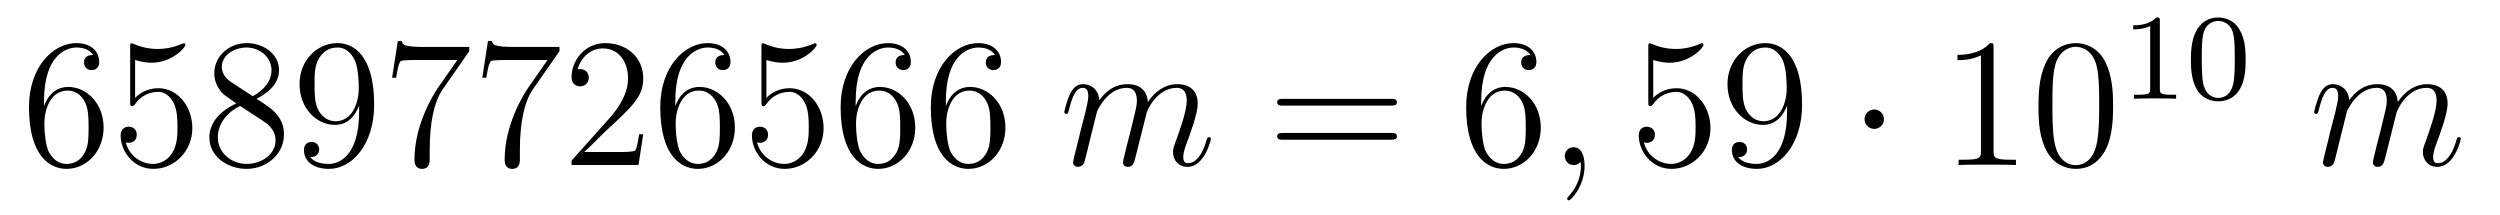
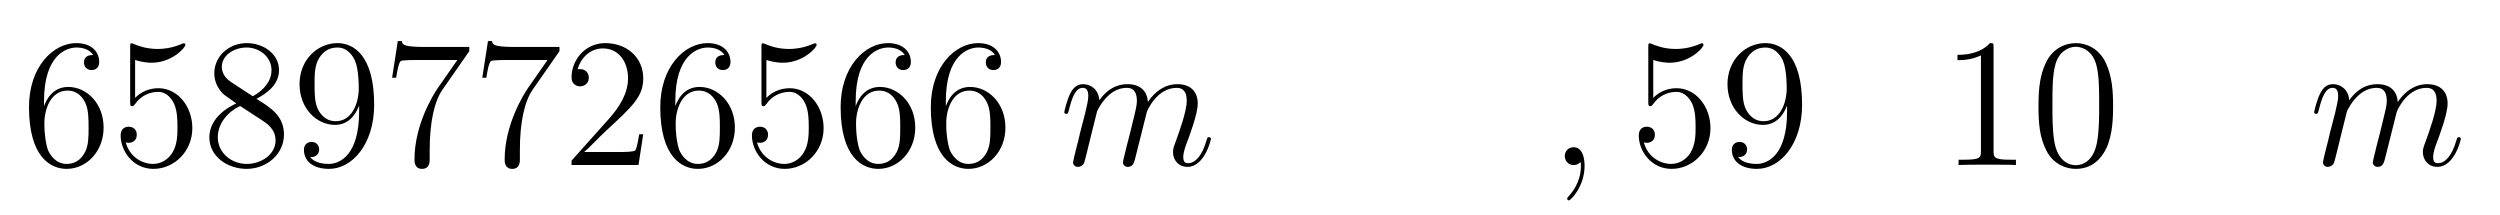
<svg xmlns="http://www.w3.org/2000/svg" height="14pt" version="1.1" viewBox="0 -14 163 14" width="163pt">
  <g id="page1">
    <g transform="matrix(1 0 0 1 -127 651)">
      <path d="M129.87 -658.4C129.87 -661.424 131.341 -661.902 131.986 -661.902C132.417 -661.902 132.847 -661.771 133.074 -661.413C132.931 -661.413 132.476 -661.413 132.476 -660.922C132.476 -660.659 132.656 -660.432 132.967 -660.432C133.265 -660.432 133.468 -660.612 133.468 -660.958C133.468 -661.58 133.014 -662.189 131.974 -662.189C130.468 -662.189 128.89 -660.648 128.89 -658.017C128.89 -654.73 130.325 -653.989 131.341 -653.989C132.644 -653.989 133.755 -655.125 133.755 -656.679C133.755 -658.268 132.644 -659.332 131.448 -659.332C130.384 -659.332 129.99 -658.412 129.87 -658.077V-658.4ZM131.341 -654.312C130.587 -654.312 130.229 -654.981 130.121 -655.232C130.014 -655.543 129.894 -656.129 129.894 -656.966C129.894 -657.91 130.325 -659.093 131.401 -659.093C132.058 -659.093 132.405 -658.651 132.584 -658.245C132.775 -657.802 132.775 -657.205 132.775 -656.691C132.775 -656.081 132.775 -655.543 132.548 -655.089C132.249 -654.515 131.819 -654.312 131.341 -654.312ZM135.81 -661.09C136.324 -660.922 136.742 -660.91 136.874 -660.91C138.225 -660.91 139.086 -661.902 139.086 -662.07C139.086 -662.118 139.062 -662.178 138.99 -662.178C138.966 -662.178 138.942 -662.178 138.834 -662.13C138.165 -661.843 137.591 -661.807 137.281 -661.807C136.491 -661.807 135.93 -662.046 135.702 -662.142C135.619 -662.178 135.595 -662.178 135.583 -662.178C135.487 -662.178 135.487 -662.106 135.487 -661.914V-658.364C135.487 -658.149 135.487 -658.077 135.631 -658.077C135.691 -658.077 135.702 -658.089 135.822 -658.233C136.157 -658.723 136.719 -659.01 137.316 -659.01C137.95 -659.01 138.261 -658.424 138.356 -658.221C138.56 -657.754 138.571 -657.169 138.571 -656.714C138.571 -656.26 138.571 -655.579 138.237 -655.041C137.974 -654.611 137.507 -654.312 136.981 -654.312C136.192 -654.312 135.416 -654.85 135.2 -655.722C135.26 -655.698 135.332 -655.687 135.392 -655.687C135.595 -655.687 135.918 -655.806 135.918 -656.212C135.918 -656.547 135.691 -656.738 135.392 -656.738C135.177 -656.738 134.866 -656.631 134.866 -656.165C134.866 -655.148 135.679 -653.989 137.006 -653.989C138.356 -653.989 139.54 -655.125 139.54 -656.643C139.54 -658.065 138.583 -659.249 137.328 -659.249C136.647 -659.249 136.121 -658.95 135.81 -658.615V-661.09ZM143.722 -658.555C144.32 -658.878 145.193 -659.428 145.193 -660.432C145.193 -661.472 144.188 -662.189 143.089 -662.189C141.905 -662.189 140.973 -661.317 140.973 -660.229C140.973 -659.823 141.092 -659.416 141.427 -659.01C141.559 -658.854 141.57 -658.842 142.407 -658.257C141.248 -657.719 140.65 -656.918 140.65 -656.045C140.65 -654.778 141.857 -653.989 143.077 -653.989C144.404 -653.989 145.515 -654.969 145.515 -656.224C145.515 -657.444 144.654 -657.982 143.722 -658.555ZM142.096 -659.631C141.941 -659.739 141.463 -660.05 141.463 -660.635C141.463 -661.413 142.276 -661.902 143.077 -661.902C143.937 -661.902 144.702 -661.281 144.702 -660.42C144.702 -659.691 144.176 -659.105 143.483 -658.723L142.096 -659.631ZM142.658 -658.089L144.105 -657.145C144.415 -656.942 144.966 -656.571 144.966 -655.842C144.966 -654.933 144.045 -654.312 143.089 -654.312C142.072 -654.312 141.2 -655.053 141.2 -656.045C141.2 -656.977 141.881 -657.731 142.658 -658.089ZM150.415 -657.719C150.415 -654.897 149.16 -654.312 148.443 -654.312C148.156 -654.312 147.522 -654.348 147.223 -654.766H147.295C147.378 -654.742 147.809 -654.814 147.809 -655.256C147.809 -655.519 147.63 -655.746 147.319 -655.746C147.008 -655.746 146.817 -655.543 146.817 -655.232C146.817 -654.491 147.414 -653.989 148.454 -653.989C149.949 -653.989 151.395 -655.579 151.395 -658.173C151.395 -661.388 150.056 -662.189 149.004 -662.189C147.689 -662.189 146.53 -661.09 146.53 -659.512C146.53 -657.934 147.642 -656.858 148.837 -656.858C149.722 -656.858 150.176 -657.503 150.415 -658.113V-657.719ZM148.885 -657.097C148.132 -657.097 147.809 -657.707 147.701 -657.934C147.51 -658.388 147.51 -658.962 147.51 -659.5C147.51 -660.169 147.51 -660.743 147.821 -661.233C148.036 -661.556 148.359 -661.902 149.004 -661.902C149.686 -661.902 150.033 -661.305 150.152 -661.03C150.391 -660.444 150.391 -659.428 150.391 -659.249C150.391 -658.245 149.937 -657.097 148.885 -657.097ZM157.598 -661.663V-661.938H154.717C153.271 -661.938 153.247 -662.094 153.199 -662.321H152.936L152.565 -659.93H152.828C152.864 -660.145 152.972 -660.887 153.127 -661.018C153.223 -661.09 154.119 -661.09 154.287 -661.09H156.821L155.554 -659.273C155.231 -658.807 154.024 -656.846 154.024 -654.599C154.024 -654.467 154.024 -653.989 154.514 -653.989C155.016 -653.989 155.016 -654.455 155.016 -654.611V-655.208C155.016 -656.989 155.303 -658.376 155.865 -659.177L157.598 -661.663ZM163.478 -661.663V-661.938H160.597C159.151 -661.938 159.126 -662.094 159.079 -662.321H158.816L158.445 -659.93H158.708C158.744 -660.145 158.851 -660.887 159.007 -661.018C159.103 -661.09 159.999 -661.09 160.167 -661.09H162.701L161.434 -659.273C161.111 -658.807 159.904 -656.846 159.904 -654.599C159.904 -654.467 159.904 -653.989 160.394 -653.989C160.896 -653.989 160.896 -654.455 160.896 -654.611V-655.208C160.896 -656.989 161.183 -658.376 161.745 -659.177L163.478 -661.663ZM168.939 -656.248H168.676C168.64 -656.045 168.545 -655.387 168.425 -655.196C168.342 -655.089 167.66 -655.089 167.302 -655.089H165.09C165.413 -655.364 166.142 -656.129 166.453 -656.416C168.27 -658.089 168.939 -658.711 168.939 -659.894C168.939 -661.269 167.851 -662.189 166.465 -662.189C165.078 -662.189 164.265 -661.006 164.265 -659.978C164.265 -659.368 164.791 -659.368 164.827 -659.368C165.078 -659.368 165.389 -659.547 165.389 -659.93C165.389 -660.265 165.162 -660.492 164.827 -660.492C164.72 -660.492 164.696 -660.492 164.66 -660.48C164.887 -661.293 165.532 -661.843 166.31 -661.843C167.325 -661.843 167.947 -660.994 167.947 -659.894C167.947 -658.878 167.361 -657.993 166.68 -657.228L164.265 -654.527V-654.24H168.629L168.939 -656.248ZM171.03 -658.4C171.03 -661.424 172.5 -661.902 173.146 -661.902C173.576 -661.902 174.006 -661.771 174.234 -661.413C174.09 -661.413 173.636 -661.413 173.636 -660.922C173.636 -660.659 173.815 -660.432 174.126 -660.432C174.425 -660.432 174.628 -660.612 174.628 -660.958C174.628 -661.58 174.174 -662.189 173.134 -662.189C171.628 -662.189 170.049 -660.648 170.049 -658.017C170.049 -654.73 171.484 -653.989 172.5 -653.989C173.803 -653.989 174.915 -655.125 174.915 -656.679C174.915 -658.268 173.803 -659.332 172.608 -659.332C171.544 -659.332 171.149 -658.412 171.03 -658.077V-658.4ZM172.5 -654.312C171.747 -654.312 171.389 -654.981 171.281 -655.232C171.173 -655.543 171.054 -656.129 171.054 -656.966C171.054 -657.91 171.484 -659.093 172.56 -659.093C173.217 -659.093 173.564 -658.651 173.744 -658.245C173.935 -657.802 173.935 -657.205 173.935 -656.691C173.935 -656.081 173.935 -655.543 173.708 -655.089C173.409 -654.515 172.978 -654.312 172.5 -654.312ZM176.969 -661.09C177.483 -660.922 177.902 -660.91 178.033 -660.91C179.384 -660.91 180.245 -661.902 180.245 -662.07C180.245 -662.118 180.221 -662.178 180.149 -662.178C180.125 -662.178 180.102 -662.178 179.994 -662.13C179.324 -661.843 178.751 -661.807 178.44 -661.807C177.651 -661.807 177.089 -662.046 176.862 -662.142C176.778 -662.178 176.754 -662.178 176.742 -662.178C176.647 -662.178 176.647 -662.106 176.647 -661.914V-658.364C176.647 -658.149 176.647 -658.077 176.79 -658.077C176.85 -658.077 176.862 -658.089 176.982 -658.233C177.316 -658.723 177.878 -659.01 178.476 -659.01C179.109 -659.01 179.42 -658.424 179.516 -658.221C179.719 -657.754 179.731 -657.169 179.731 -656.714C179.731 -656.26 179.731 -655.579 179.396 -655.041C179.133 -654.611 178.667 -654.312 178.141 -654.312C177.352 -654.312 176.575 -654.85 176.36 -655.722C176.42 -655.698 176.491 -655.687 176.551 -655.687C176.754 -655.687 177.077 -655.806 177.077 -656.212C177.077 -656.547 176.85 -656.738 176.551 -656.738C176.336 -656.738 176.025 -656.631 176.025 -656.165C176.025 -655.148 176.838 -653.989 178.165 -653.989C179.516 -653.989 180.699 -655.125 180.699 -656.643C180.699 -658.065 179.743 -659.249 178.488 -659.249C177.806 -659.249 177.28 -658.95 176.969 -658.615V-661.09ZM182.79 -658.4C182.79 -661.424 184.26 -661.902 184.906 -661.902C185.336 -661.902 185.766 -661.771 185.993 -661.413C185.85 -661.413 185.396 -661.413 185.396 -660.922C185.396 -660.659 185.575 -660.432 185.886 -660.432C186.185 -660.432 186.388 -660.612 186.388 -660.958C186.388 -661.58 185.934 -662.189 184.894 -662.189C183.387 -662.189 181.809 -660.648 181.809 -658.017C181.809 -654.73 183.244 -653.989 184.26 -653.989C185.563 -653.989 186.675 -655.125 186.675 -656.679C186.675 -658.268 185.563 -659.332 184.368 -659.332C183.304 -659.332 182.909 -658.412 182.79 -658.077V-658.4ZM184.26 -654.312C183.507 -654.312 183.148 -654.981 183.041 -655.232C182.933 -655.543 182.814 -656.129 182.814 -656.966C182.814 -657.91 183.244 -659.093 184.32 -659.093C184.977 -659.093 185.324 -658.651 185.503 -658.245C185.695 -657.802 185.695 -657.205 185.695 -656.691C185.695 -656.081 185.695 -655.543 185.467 -655.089C185.168 -654.515 184.738 -654.312 184.26 -654.312ZM188.67 -658.4C188.67 -661.424 190.14 -661.902 190.785 -661.902C191.216 -661.902 191.646 -661.771 191.873 -661.413C191.73 -661.413 191.275 -661.413 191.275 -660.922C191.275 -660.659 191.455 -660.432 191.766 -660.432C192.065 -660.432 192.268 -660.612 192.268 -660.958C192.268 -661.58 191.814 -662.189 190.774 -662.189C189.267 -662.189 187.689 -660.648 187.689 -658.017C187.689 -654.73 189.124 -653.989 190.14 -653.989C191.443 -653.989 192.554 -655.125 192.554 -656.679C192.554 -658.268 191.443 -659.332 190.248 -659.332C189.184 -659.332 188.789 -658.412 188.67 -658.077V-658.4ZM190.14 -654.312C189.387 -654.312 189.028 -654.981 188.92 -655.232C188.813 -655.543 188.694 -656.129 188.694 -656.966C188.694 -657.91 189.124 -659.093 190.2 -659.093C190.857 -659.093 191.204 -658.651 191.383 -658.245C191.574 -657.802 191.574 -657.205 191.574 -656.691C191.574 -656.081 191.574 -655.543 191.347 -655.089C191.048 -654.515 190.618 -654.312 190.14 -654.312Z" fill-rule="evenodd" />
      <path d="M198.53 -657.742C198.554 -657.814 198.853 -658.412 199.296 -658.794C199.607 -659.081 200.012 -659.273 200.479 -659.273C200.957 -659.273 201.125 -658.914 201.125 -658.436C201.125 -658.364 201.125 -658.125 200.981 -657.563L200.682 -656.332C200.587 -655.973 200.359 -655.089 200.335 -654.957C200.287 -654.778 200.216 -654.467 200.216 -654.419C200.216 -654.252 200.347 -654.12 200.527 -654.12C200.886 -654.12 200.945 -654.395 201.053 -654.826L201.77 -657.683C201.794 -657.778 202.416 -659.273 203.73 -659.273C204.209 -659.273 204.376 -658.914 204.376 -658.436C204.376 -657.767 203.91 -656.463 203.647 -655.746C203.539 -655.459 203.479 -655.304 203.479 -655.089C203.479 -654.551 203.85 -654.12 204.424 -654.12C205.536 -654.12 205.954 -655.878 205.954 -655.949C205.954 -656.009 205.906 -656.057 205.835 -656.057C205.727 -656.057 205.715 -656.021 205.655 -655.818C205.38 -654.862 204.938 -654.36 204.46 -654.36C204.34 -654.36 204.149 -654.372 204.149 -654.754C204.149 -655.065 204.293 -655.447 204.34 -655.579C204.556 -656.152 205.093 -657.563 205.093 -658.257C205.093 -658.974 204.674 -659.512 203.766 -659.512C202.966 -659.512 202.32 -659.058 201.841 -658.352C201.805 -658.998 201.412 -659.512 200.515 -659.512C199.451 -659.512 198.889 -658.759 198.674 -658.46C198.638 -659.141 198.148 -659.512 197.622 -659.512C197.275 -659.512 197 -659.344 196.774 -658.89C196.558 -658.46 196.391 -657.731 196.391 -657.683C196.391 -657.635 196.439 -657.575 196.523 -657.575C196.618 -657.575 196.63 -657.587 196.702 -657.862C196.88 -658.567 197.108 -659.273 197.586 -659.273C197.861 -659.273 197.957 -659.081 197.957 -658.723C197.957 -658.46 197.837 -657.993 197.754 -657.623L197.419 -656.332C197.371 -656.105 197.239 -655.567 197.18 -655.352C197.096 -655.041 196.964 -654.479 196.964 -654.419C196.964 -654.252 197.096 -654.12 197.275 -654.12C197.419 -654.12 197.586 -654.192 197.682 -654.372C197.706 -654.431 197.813 -654.85 197.873 -655.089L198.136 -656.165L198.53 -657.742Z" fill-rule="evenodd" />
-       <path d="M217.697 -658.113C217.864 -658.113 218.078 -658.113 218.078 -658.328C218.078 -658.555 217.876 -658.555 217.697 -658.555H210.655C210.488 -658.555 210.272 -658.555 210.272 -658.34C210.272 -658.113 210.476 -658.113 210.655 -658.113H217.697ZM217.697 -655.89C217.864 -655.89 218.078 -655.89 218.078 -656.105C218.078 -656.332 217.876 -656.332 217.697 -656.332H210.655C210.488 -656.332 210.272 -656.332 210.272 -656.117C210.272 -655.89 210.476 -655.89 210.655 -655.89H217.697Z" fill-rule="evenodd" />
-       <path d="M223.574 -658.4C223.574 -661.424 225.046 -661.902 225.691 -661.902C226.121 -661.902 226.552 -661.771 226.778 -661.413C226.636 -661.413 226.181 -661.413 226.181 -660.922C226.181 -660.659 226.36 -660.432 226.67 -660.432C226.969 -660.432 227.173 -660.612 227.173 -660.958C227.173 -661.58 226.718 -662.189 225.679 -662.189C224.172 -662.189 222.594 -660.648 222.594 -658.017C222.594 -654.73 224.029 -653.989 225.046 -653.989C226.348 -653.989 227.46 -655.125 227.46 -656.679C227.46 -658.268 226.348 -659.332 225.152 -659.332C224.089 -659.332 223.694 -658.412 223.574 -658.077V-658.4ZM225.046 -654.312C224.292 -654.312 223.933 -654.981 223.825 -655.232C223.718 -655.543 223.598 -656.129 223.598 -656.966C223.598 -657.91 224.029 -659.093 225.106 -659.093C225.762 -659.093 226.109 -658.651 226.289 -658.245C226.48 -657.802 226.48 -657.205 226.48 -656.691C226.48 -656.081 226.48 -655.543 226.253 -655.089C225.954 -654.515 225.523 -654.312 225.046 -654.312Z" fill-rule="evenodd" />
      <path d="M230.315 -654.192C230.315 -654.886 230.087 -655.4 229.597 -655.4C229.214 -655.4 229.024 -655.089 229.024 -654.826C229.024 -654.563 229.202 -654.24 229.609 -654.24C229.764 -654.24 229.896 -654.288 230.004 -654.395C230.027 -654.419 230.04 -654.419 230.052 -654.419C230.075 -654.419 230.075 -654.252 230.075 -654.192C230.075 -653.798 230.004 -653.021 229.31 -652.244C229.178 -652.1 229.178 -652.076 229.178 -652.053C229.178 -651.993 229.238 -651.933 229.298 -651.933C229.394 -651.933 230.315 -652.818 230.315 -654.192Z" fill-rule="evenodd" />
      <path d="M234.792 -661.09C235.306 -660.922 235.724 -660.91 235.855 -660.91C237.206 -660.91 238.067 -661.902 238.067 -662.07C238.067 -662.118 238.043 -662.178 237.972 -662.178C237.948 -662.178 237.924 -662.178 237.816 -662.13C237.146 -661.843 236.573 -661.807 236.262 -661.807C235.474 -661.807 234.911 -662.046 234.684 -662.142C234.6 -662.178 234.576 -662.178 234.565 -662.178C234.469 -662.178 234.469 -662.106 234.469 -661.914V-658.364C234.469 -658.149 234.469 -658.077 234.612 -658.077C234.672 -658.077 234.684 -658.089 234.804 -658.233C235.139 -658.723 235.7 -659.01 236.298 -659.01C236.932 -659.01 237.242 -658.424 237.338 -658.221C237.541 -657.754 237.553 -657.169 237.553 -656.714C237.553 -656.26 237.553 -655.579 237.218 -655.041C236.956 -654.611 236.489 -654.312 235.963 -654.312C235.174 -654.312 234.397 -654.85 234.182 -655.722C234.242 -655.698 234.313 -655.687 234.373 -655.687C234.576 -655.687 234.899 -655.806 234.899 -656.212C234.899 -656.547 234.672 -656.738 234.373 -656.738C234.158 -656.738 233.848 -656.631 233.848 -656.165C233.848 -655.148 234.66 -653.989 235.987 -653.989C237.338 -653.989 238.522 -655.125 238.522 -656.643C238.522 -658.065 237.565 -659.249 236.31 -659.249C235.628 -659.249 235.103 -658.95 234.792 -658.615V-661.09ZM243.517 -657.719C243.517 -654.897 242.262 -654.312 241.544 -654.312C241.258 -654.312 240.624 -654.348 240.325 -654.766H240.397C240.48 -654.742 240.911 -654.814 240.911 -655.256C240.911 -655.519 240.732 -655.746 240.42 -655.746C240.109 -655.746 239.918 -655.543 239.918 -655.232C239.918 -654.491 240.516 -653.989 241.556 -653.989C243.05 -653.989 244.496 -655.579 244.496 -658.173C244.496 -661.388 243.158 -662.189 242.106 -662.189C240.791 -662.189 239.632 -661.09 239.632 -659.512C239.632 -657.934 240.743 -656.858 241.939 -656.858C242.824 -656.858 243.277 -657.503 243.517 -658.113V-657.719ZM241.986 -657.097C241.234 -657.097 240.911 -657.707 240.803 -657.934C240.612 -658.388 240.612 -658.962 240.612 -659.5C240.612 -660.169 240.612 -660.743 240.923 -661.233C241.138 -661.556 241.46 -661.902 242.106 -661.902C242.788 -661.902 243.134 -661.305 243.253 -661.03C243.493 -660.444 243.493 -659.428 243.493 -659.249C243.493 -658.245 243.038 -657.097 241.986 -657.097Z" fill-rule="evenodd" />
-       <path d="M249.835 -657.228C249.835 -657.575 249.548 -657.862 249.2 -657.862C248.855 -657.862 248.568 -657.575 248.568 -657.228C248.568 -656.882 248.855 -656.595 249.2 -656.595C249.548 -656.595 249.835 -656.882 249.835 -657.228Z" fill-rule="evenodd" />
      <path d="M256.981 -661.902C256.981 -662.178 256.981 -662.189 256.742 -662.189C256.456 -661.867 255.858 -661.424 254.627 -661.424V-661.078C254.902 -661.078 255.499 -661.078 256.157 -661.388V-655.16C256.157 -654.73 256.121 -654.587 255.068 -654.587H254.699V-654.24C255.02 -654.264 256.181 -654.264 256.576 -654.264C256.969 -654.264 258.118 -654.264 258.44 -654.24V-654.587H258.07C257.017 -654.587 256.981 -654.73 256.981 -655.16V-661.902ZM264.774 -658.065C264.774 -659.058 264.714 -660.026 264.284 -660.934C263.794 -661.927 262.933 -662.189 262.348 -662.189C261.654 -662.189 260.806 -661.843 260.363 -660.851C260.028 -660.097 259.909 -659.356 259.909 -658.065C259.909 -656.906 259.992 -656.033 260.423 -655.184C260.888 -654.276 261.714 -653.989 262.336 -653.989C263.376 -653.989 263.974 -654.611 264.32 -655.304C264.75 -656.2 264.774 -657.372 264.774 -658.065ZM262.336 -654.228C261.953 -654.228 261.176 -654.443 260.948 -655.746C260.818 -656.463 260.818 -657.372 260.818 -658.209C260.818 -659.189 260.818 -660.073 261.008 -660.779C261.212 -661.58 261.822 -661.95 262.336 -661.95C262.789 -661.95 263.483 -661.675 263.711 -660.648C263.866 -659.966 263.866 -659.022 263.866 -658.209C263.866 -657.408 263.866 -656.499 263.734 -655.77C263.507 -654.455 262.754 -654.228 262.336 -654.228Z" fill-rule="evenodd" />
-       <path d="M267.822 -663.636C267.822 -663.851 267.806 -663.859 267.59 -663.859C267.264 -663.54 266.842 -663.349 266.086 -663.349V-663.086C266.3 -663.086 266.73 -663.086 267.192 -663.301V-659.213C267.192 -658.918 267.169 -658.823 266.412 -658.823H266.132V-658.56C266.459 -658.584 267.145 -658.584 267.504 -658.584C267.862 -658.584 268.555 -658.584 268.882 -658.56V-658.823H268.603C267.846 -658.823 267.822 -658.918 267.822 -659.213V-663.636ZM273.416 -661.102C273.416 -661.954 273.329 -662.472 273.066 -662.982C272.716 -663.684 272.07 -663.859 271.632 -663.859C270.628 -663.859 270.26 -663.11 270.149 -662.887C269.862 -662.305 269.846 -661.516 269.846 -661.102C269.846 -660.576 269.87 -659.771 270.253 -659.134C270.619 -658.544 271.21 -658.393 271.632 -658.393C272.014 -658.393 272.699 -658.512 273.098 -659.301C273.392 -659.875 273.416 -660.584 273.416 -661.102ZM271.632 -658.616C271.361 -658.616 270.811 -658.743 270.643 -659.58C270.556 -660.034 270.556 -660.783 270.556 -661.197C270.556 -661.747 270.556 -662.305 270.643 -662.743C270.811 -663.556 271.433 -663.636 271.632 -663.636C271.902 -663.636 272.453 -663.5 272.612 -662.775C272.707 -662.337 272.707 -661.739 272.707 -661.197C272.707 -660.727 272.707 -660.01 272.612 -659.564C272.444 -658.727 271.895 -658.616 271.632 -658.616Z" fill-rule="evenodd" />
      <path d="M280.022 -657.742C280.046 -657.814 280.345 -658.412 280.788 -658.794C281.099 -659.081 281.506 -659.273 281.971 -659.273C282.449 -659.273 282.617 -658.914 282.617 -658.436C282.617 -658.364 282.617 -658.125 282.473 -657.563L282.174 -656.332C282.079 -655.973 281.851 -655.089 281.827 -654.957C281.779 -654.778 281.708 -654.467 281.708 -654.419C281.708 -654.252 281.839 -654.12 282.019 -654.12C282.378 -654.12 282.437 -654.395 282.545 -654.826L283.262 -657.683C283.286 -657.778 283.908 -659.273 285.222 -659.273C285.701 -659.273 285.868 -658.914 285.868 -658.436C285.868 -657.767 285.402 -656.463 285.139 -655.746C285.031 -655.459 284.971 -655.304 284.971 -655.089C284.971 -654.551 285.342 -654.12 285.916 -654.12C287.028 -654.12 287.446 -655.878 287.446 -655.949C287.446 -656.009 287.398 -656.057 287.327 -656.057C287.219 -656.057 287.207 -656.021 287.147 -655.818C286.872 -654.862 286.43 -654.36 285.952 -654.36C285.832 -654.36 285.641 -654.372 285.641 -654.754C285.641 -655.065 285.785 -655.447 285.832 -655.579C286.048 -656.152 286.585 -657.563 286.585 -658.257C286.585 -658.974 286.166 -659.512 285.258 -659.512C284.458 -659.512 283.812 -659.058 283.333 -658.352C283.298 -658.998 282.904 -659.512 282.007 -659.512C280.943 -659.512 280.381 -658.759 280.166 -658.46C280.13 -659.141 279.64 -659.512 279.114 -659.512C278.767 -659.512 278.492 -659.344 278.266 -658.89C278.05 -658.46 277.883 -657.731 277.883 -657.683C277.883 -657.635 277.931 -657.575 278.015 -657.575C278.11 -657.575 278.122 -657.587 278.194 -657.862C278.372 -658.567 278.6 -659.273 279.078 -659.273C279.353 -659.273 279.449 -659.081 279.449 -658.723C279.449 -658.46 279.329 -657.993 279.246 -657.623L278.911 -656.332C278.863 -656.105 278.731 -655.567 278.672 -655.352C278.588 -655.041 278.456 -654.479 278.456 -654.419C278.456 -654.252 278.588 -654.12 278.767 -654.12C278.911 -654.12 279.078 -654.192 279.174 -654.372C279.198 -654.431 279.305 -654.85 279.365 -655.089L279.628 -656.165L280.022 -657.742Z" fill-rule="evenodd" />
    </g>
  </g>
</svg>